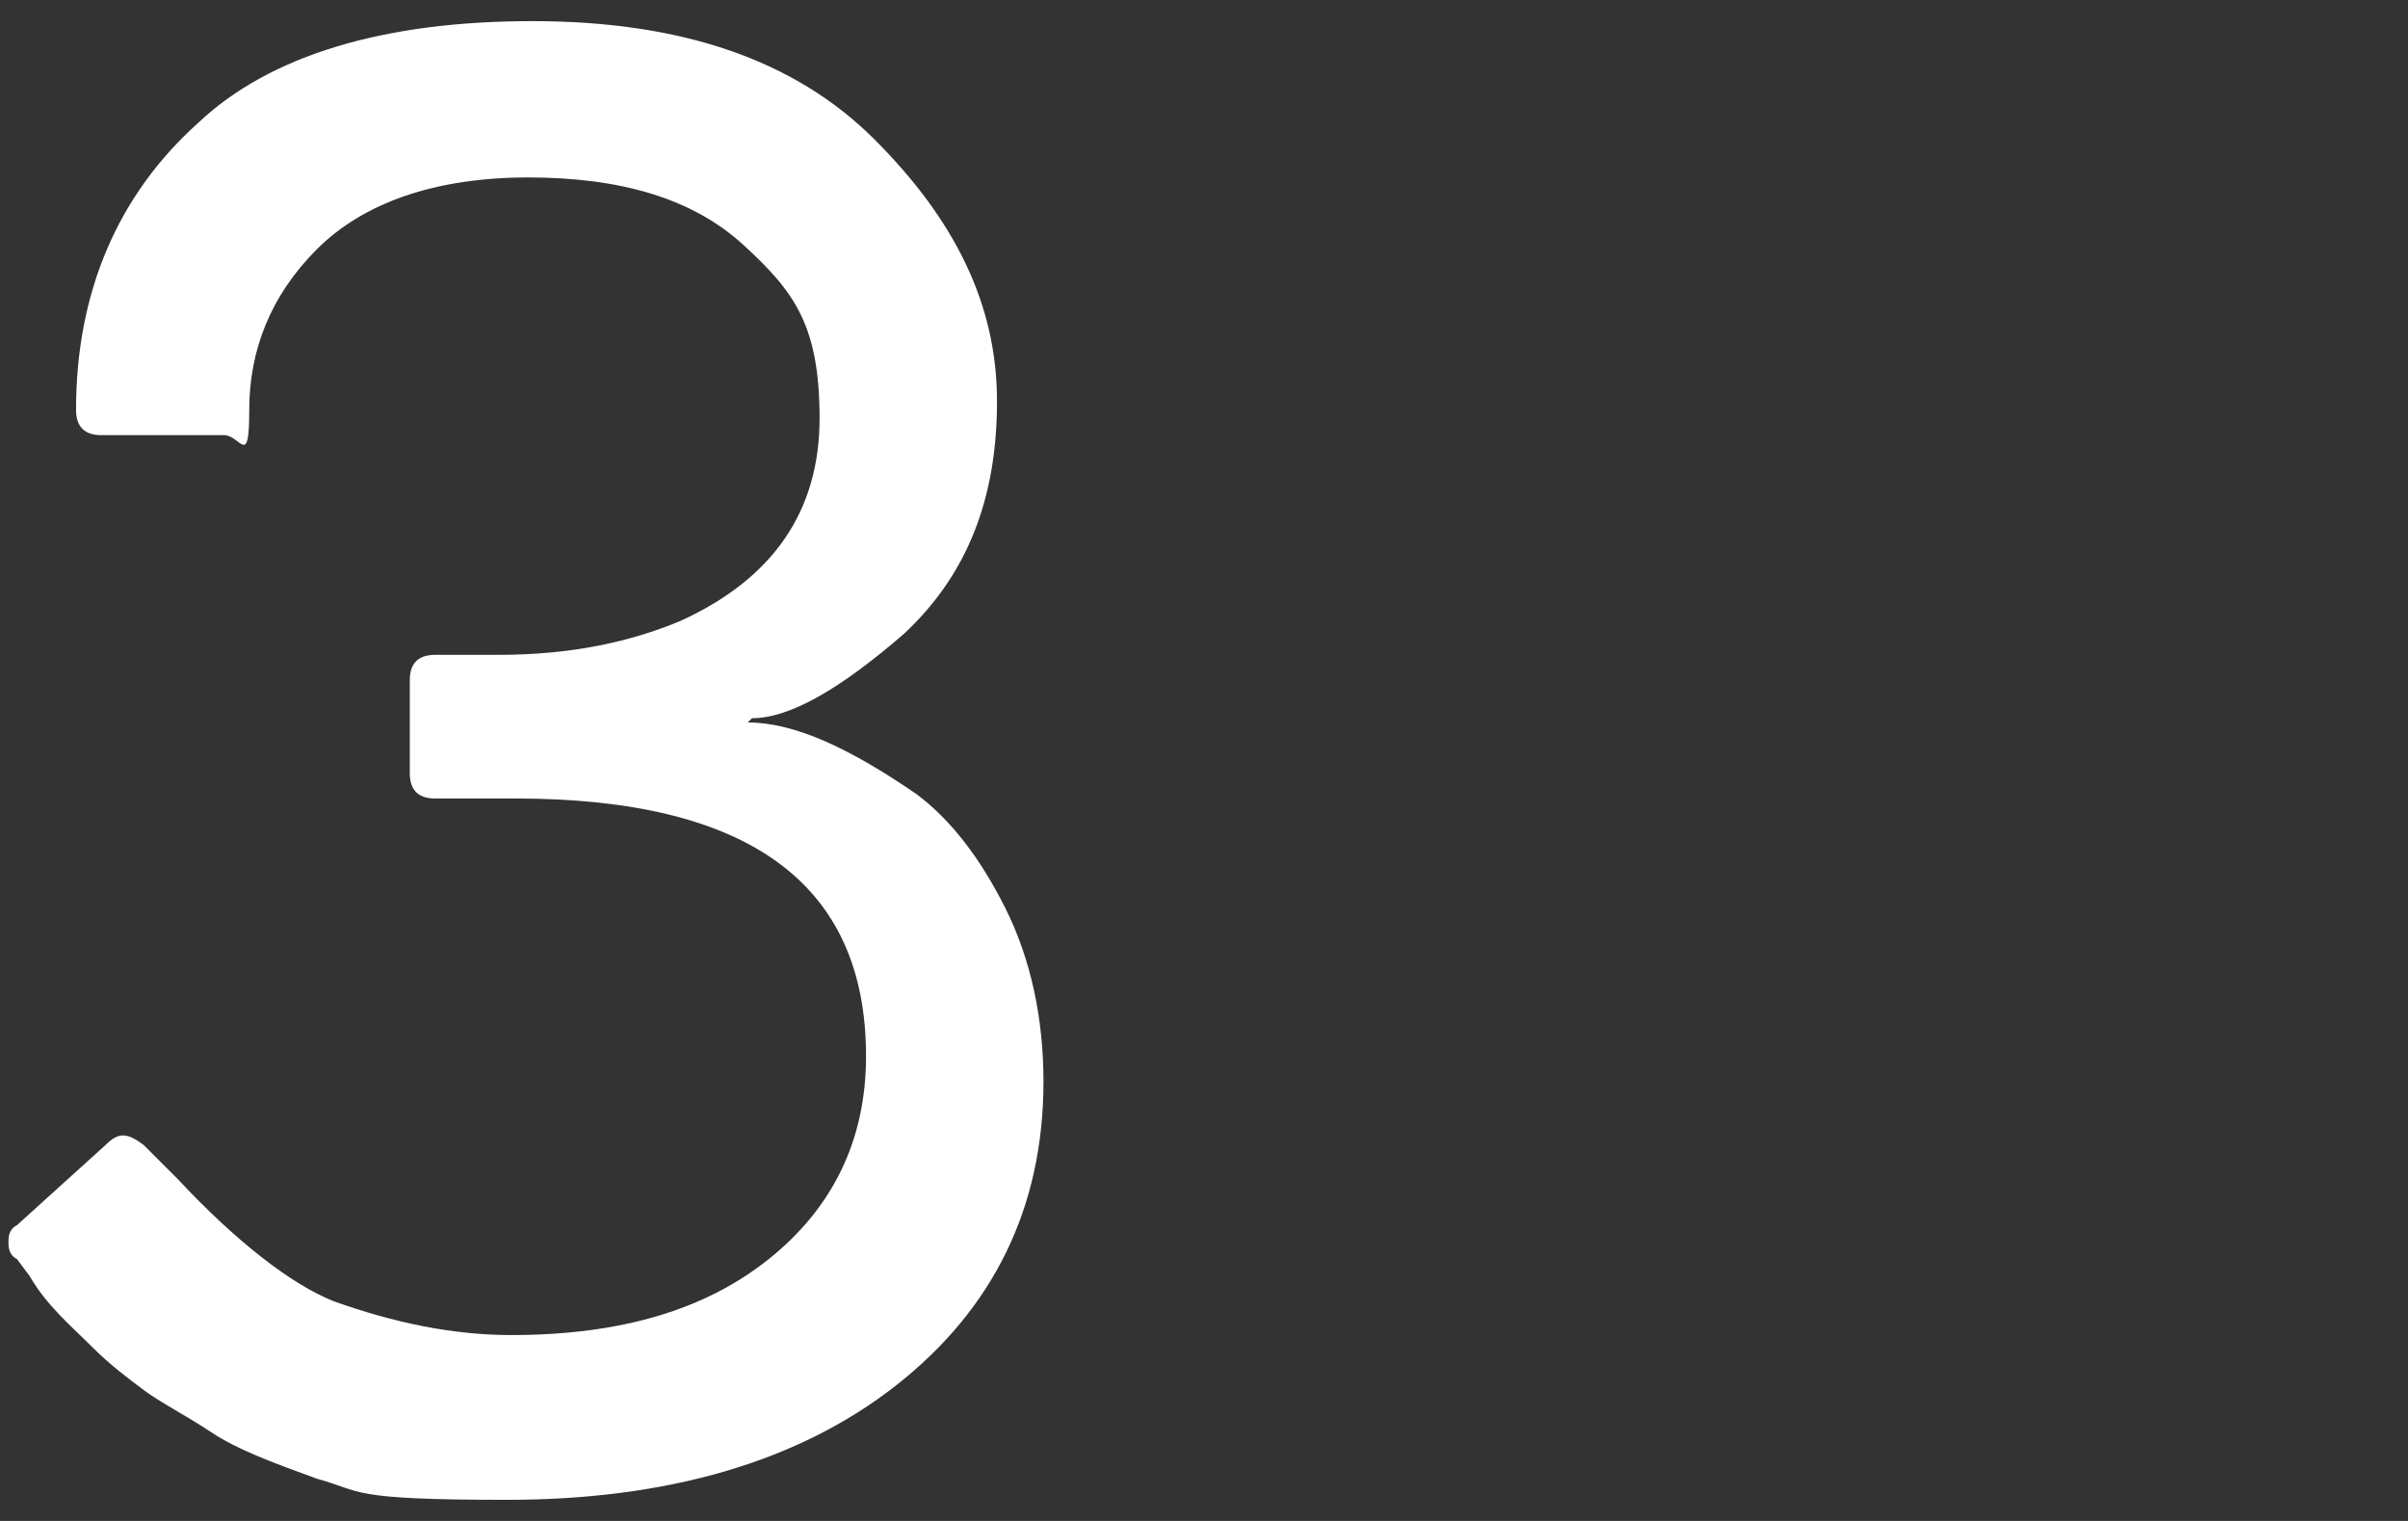
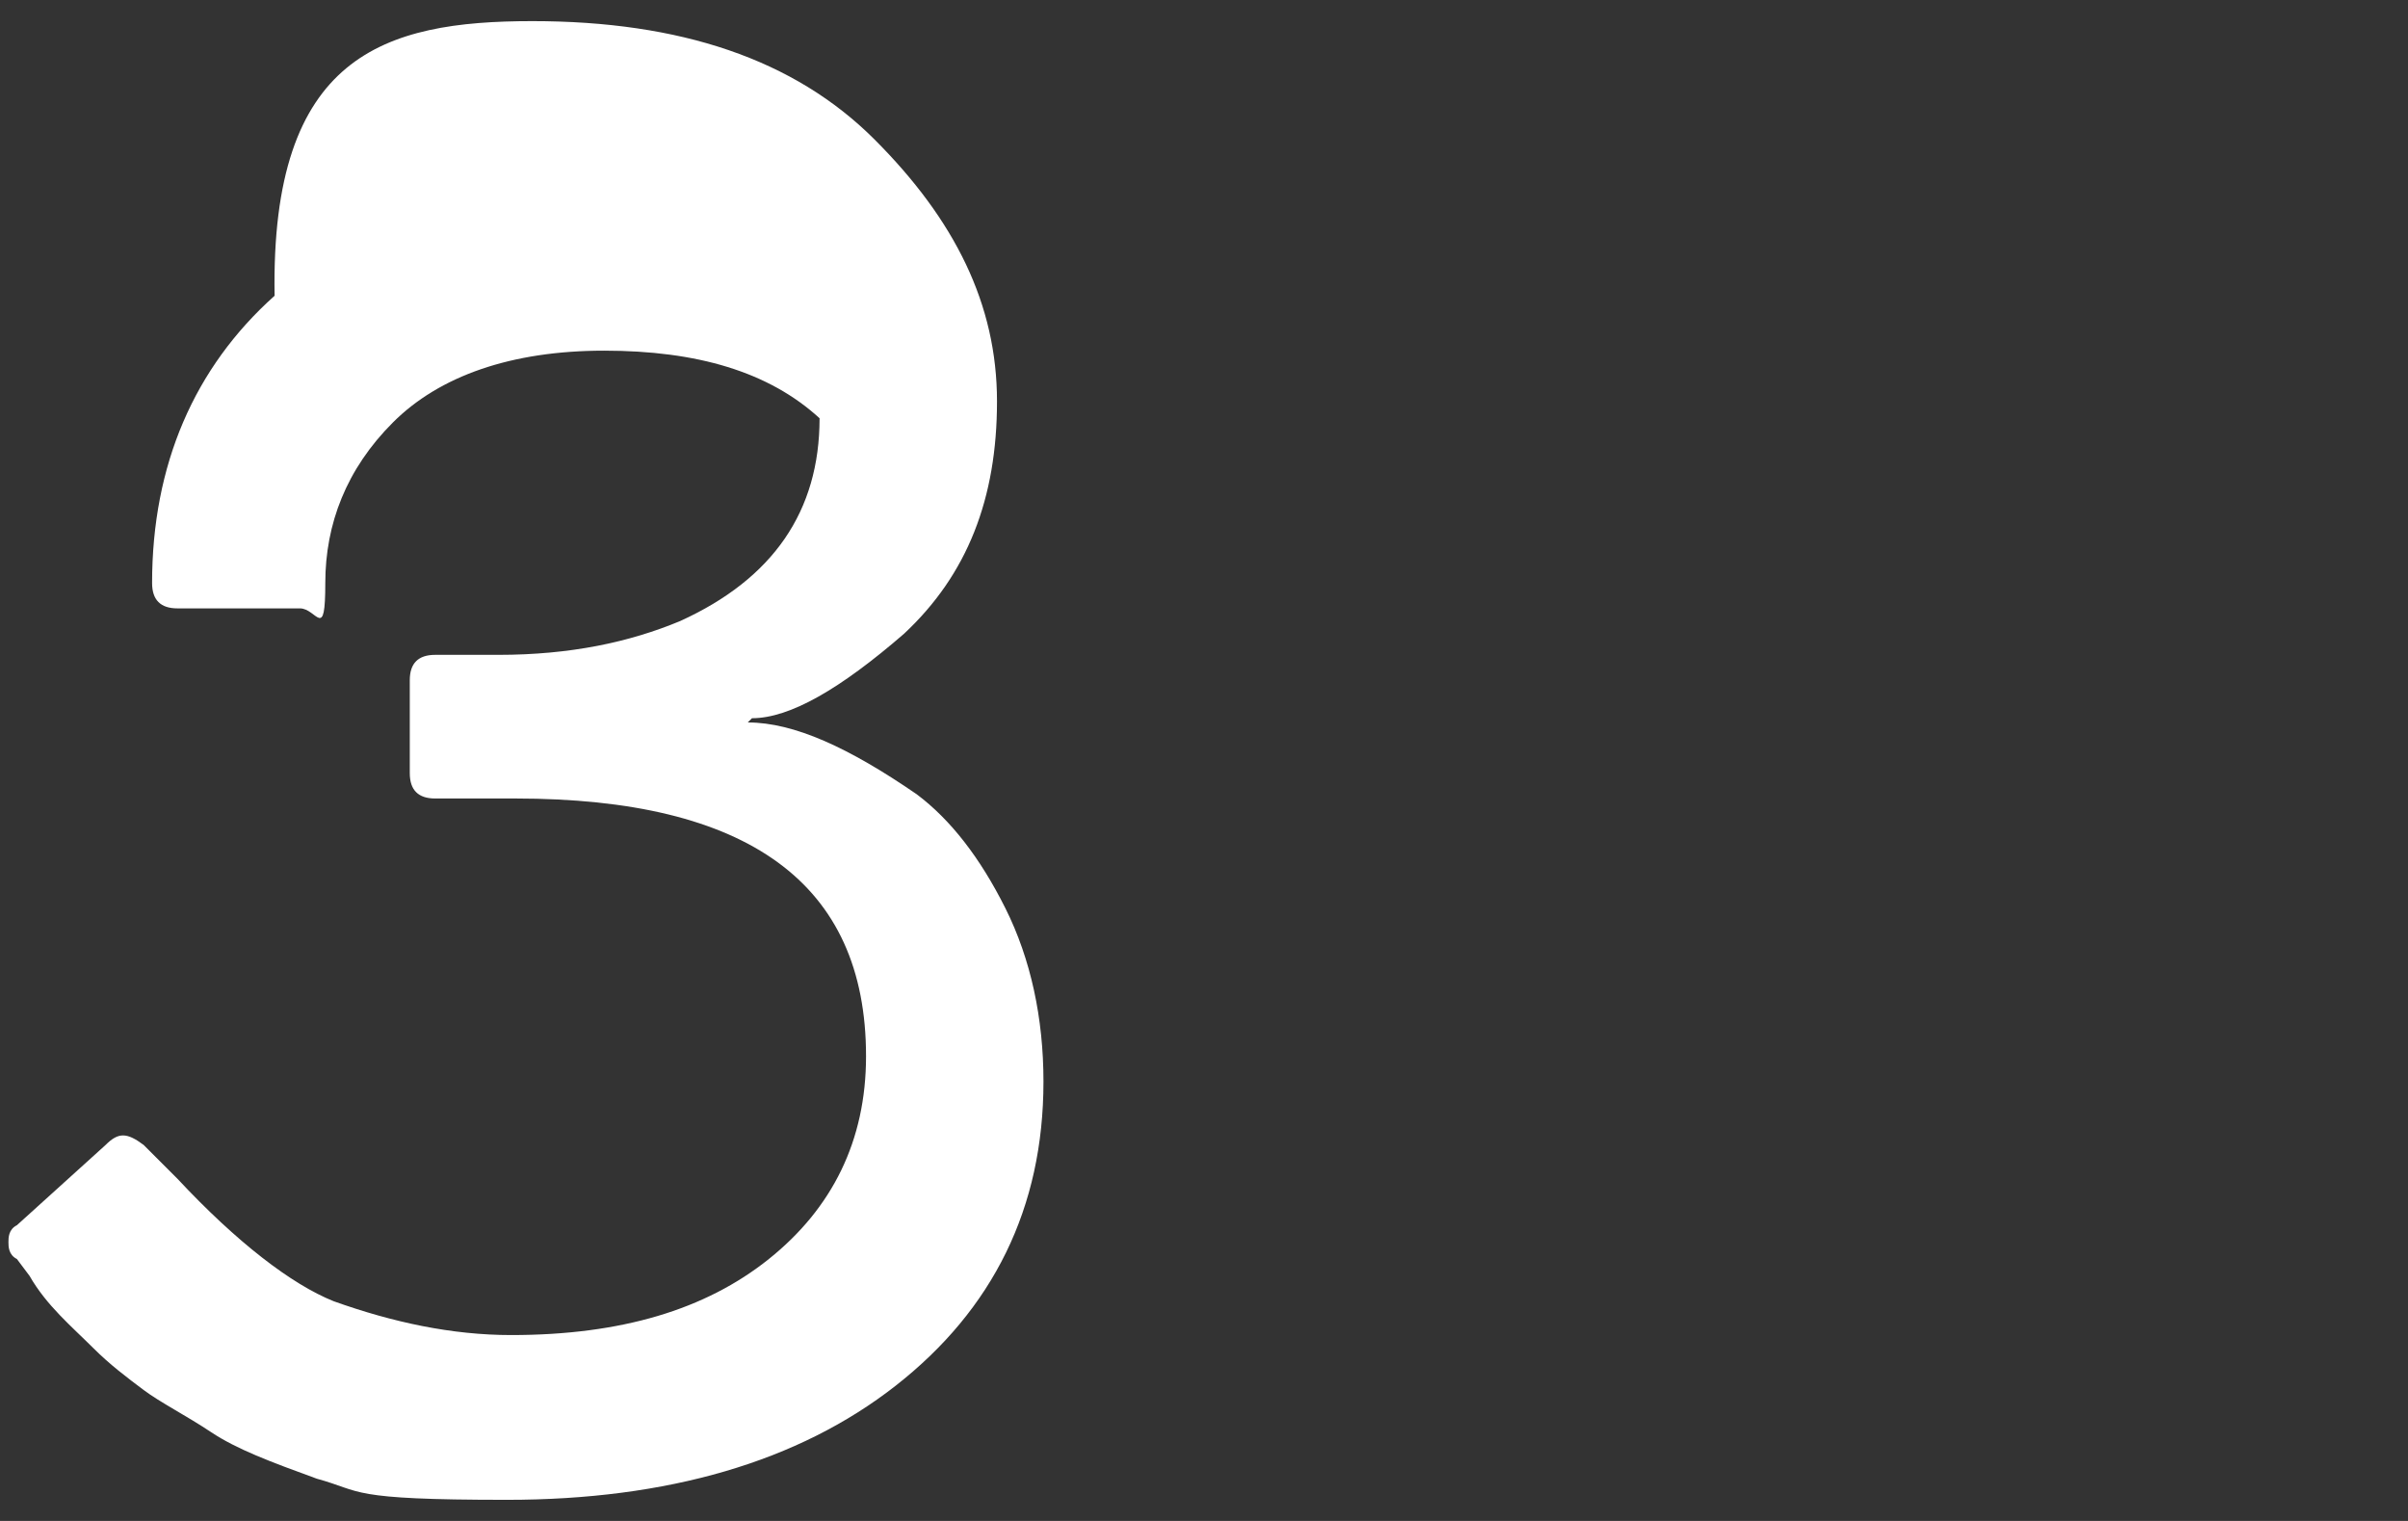
<svg xmlns="http://www.w3.org/2000/svg" viewBox="0 0 57 36">
  <rect x="0" y="0" width="57" height="36" fill="#333333" stroke="none" />
  <defs>
    <style>      .cls-1 {        fill: #fff;      }    </style>
  </defs>
  <g>
    <g id="Layer_1">
-       <path class="cls-1" d="M17.7,17.1h0c1.1,0,2.4.6,4,1.7.8.6,1.5,1.5,2.1,2.7.6,1.2.9,2.6.9,4.1,0,3-1.2,5.4-3.5,7.2-2.3,1.8-5.4,2.7-9.2,2.7s-3.4-.2-4.5-.5c-1.1-.4-1.9-.7-2.5-1.1-.6-.4-1.2-.7-1.6-1-.4-.3-.8-.6-1.2-1-.5-.5-1.1-1-1.5-1.7l-.3-.4c-.2-.1-.2-.3-.2-.4s0-.3.2-.4l2.1-1.9c.3-.3.5-.3.9,0l.8.8c1.4,1.5,2.7,2.5,3.7,2.9,1.4.5,2.8.8,4.2.8,2.6,0,4.6-.6,6.1-1.8,1.5-1.2,2.3-2.8,2.3-4.8,0-4.1-2.8-6.1-8.3-6.1h-1.9c-.4,0-.6-.2-.6-.6v-2.2c0-.4.2-.6.6-.6h1.5c1.7,0,3.1-.3,4.3-.8,2.2-1,3.3-2.6,3.3-4.8s-.6-3-1.8-4.1c-1.2-1.1-2.9-1.6-5.1-1.6s-3.9.6-5,1.7c-1.1,1.1-1.6,2.4-1.6,3.8s-.2.6-.6.6h-2.9c-.4,0-.6-.2-.6-.6,0-2.8,1-5.1,2.9-6.8C6.4,1.3,9.1.5,12.6.5s6.2.9,8.1,2.8c1.9,1.9,2.9,3.9,2.9,6.2s-.7,4.1-2.2,5.5c-1.5,1.3-2.7,2-3.6,2Z" />
+       <path class="cls-1" d="M17.7,17.1h0c1.1,0,2.4.6,4,1.7.8.6,1.5,1.5,2.1,2.7.6,1.2.9,2.6.9,4.1,0,3-1.2,5.4-3.5,7.2-2.3,1.8-5.4,2.7-9.2,2.7s-3.4-.2-4.5-.5c-1.1-.4-1.9-.7-2.5-1.1-.6-.4-1.2-.7-1.6-1-.4-.3-.8-.6-1.2-1-.5-.5-1.1-1-1.5-1.7l-.3-.4c-.2-.1-.2-.3-.2-.4s0-.3.2-.4l2.1-1.9c.3-.3.5-.3.9,0l.8.8c1.4,1.5,2.7,2.5,3.7,2.9,1.4.5,2.8.8,4.2.8,2.6,0,4.6-.6,6.1-1.8,1.5-1.2,2.3-2.8,2.3-4.8,0-4.1-2.8-6.1-8.3-6.1h-1.9c-.4,0-.6-.2-.6-.6v-2.2c0-.4.2-.6.6-.6h1.5c1.7,0,3.1-.3,4.3-.8,2.2-1,3.3-2.6,3.3-4.8c-1.2-1.1-2.9-1.6-5.1-1.6s-3.9.6-5,1.7c-1.1,1.1-1.6,2.4-1.6,3.8s-.2.6-.6.6h-2.9c-.4,0-.6-.2-.6-.6,0-2.8,1-5.1,2.9-6.8C6.4,1.3,9.1.5,12.6.5s6.2.9,8.1,2.8c1.9,1.9,2.9,3.9,2.9,6.2s-.7,4.1-2.2,5.5c-1.5,1.3-2.7,2-3.6,2Z" />
    </g>
  </g>
</svg>